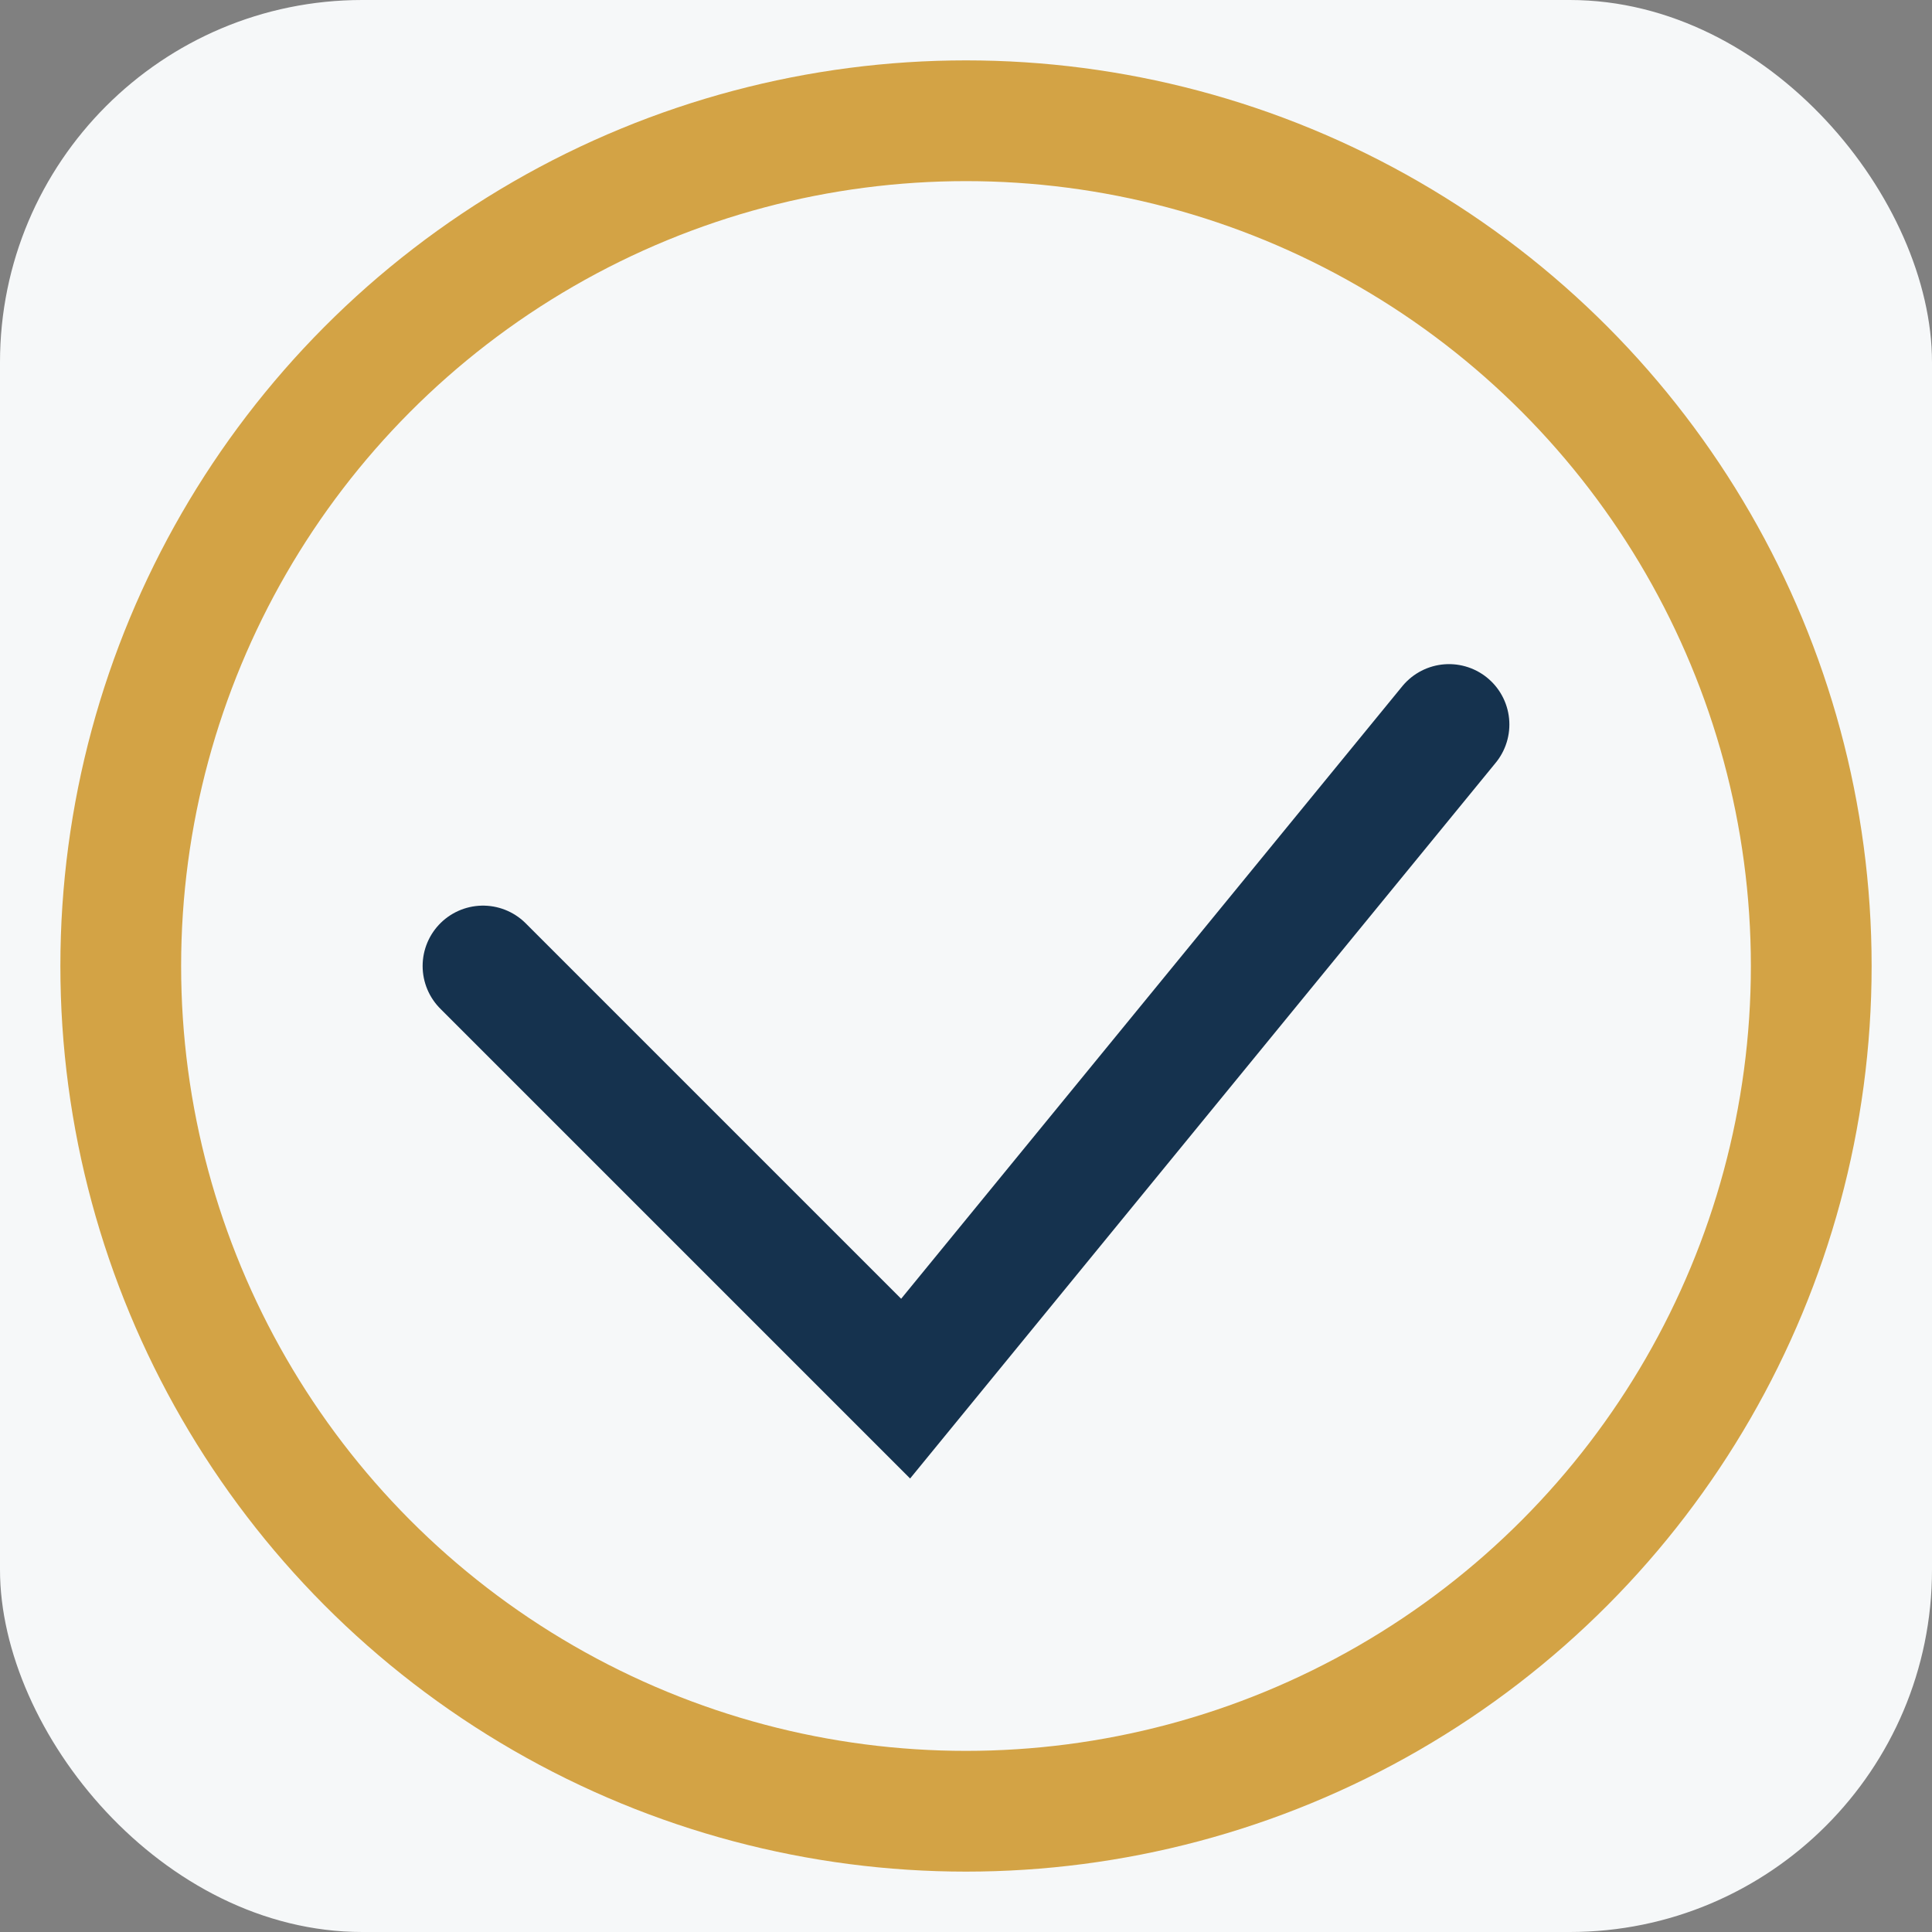
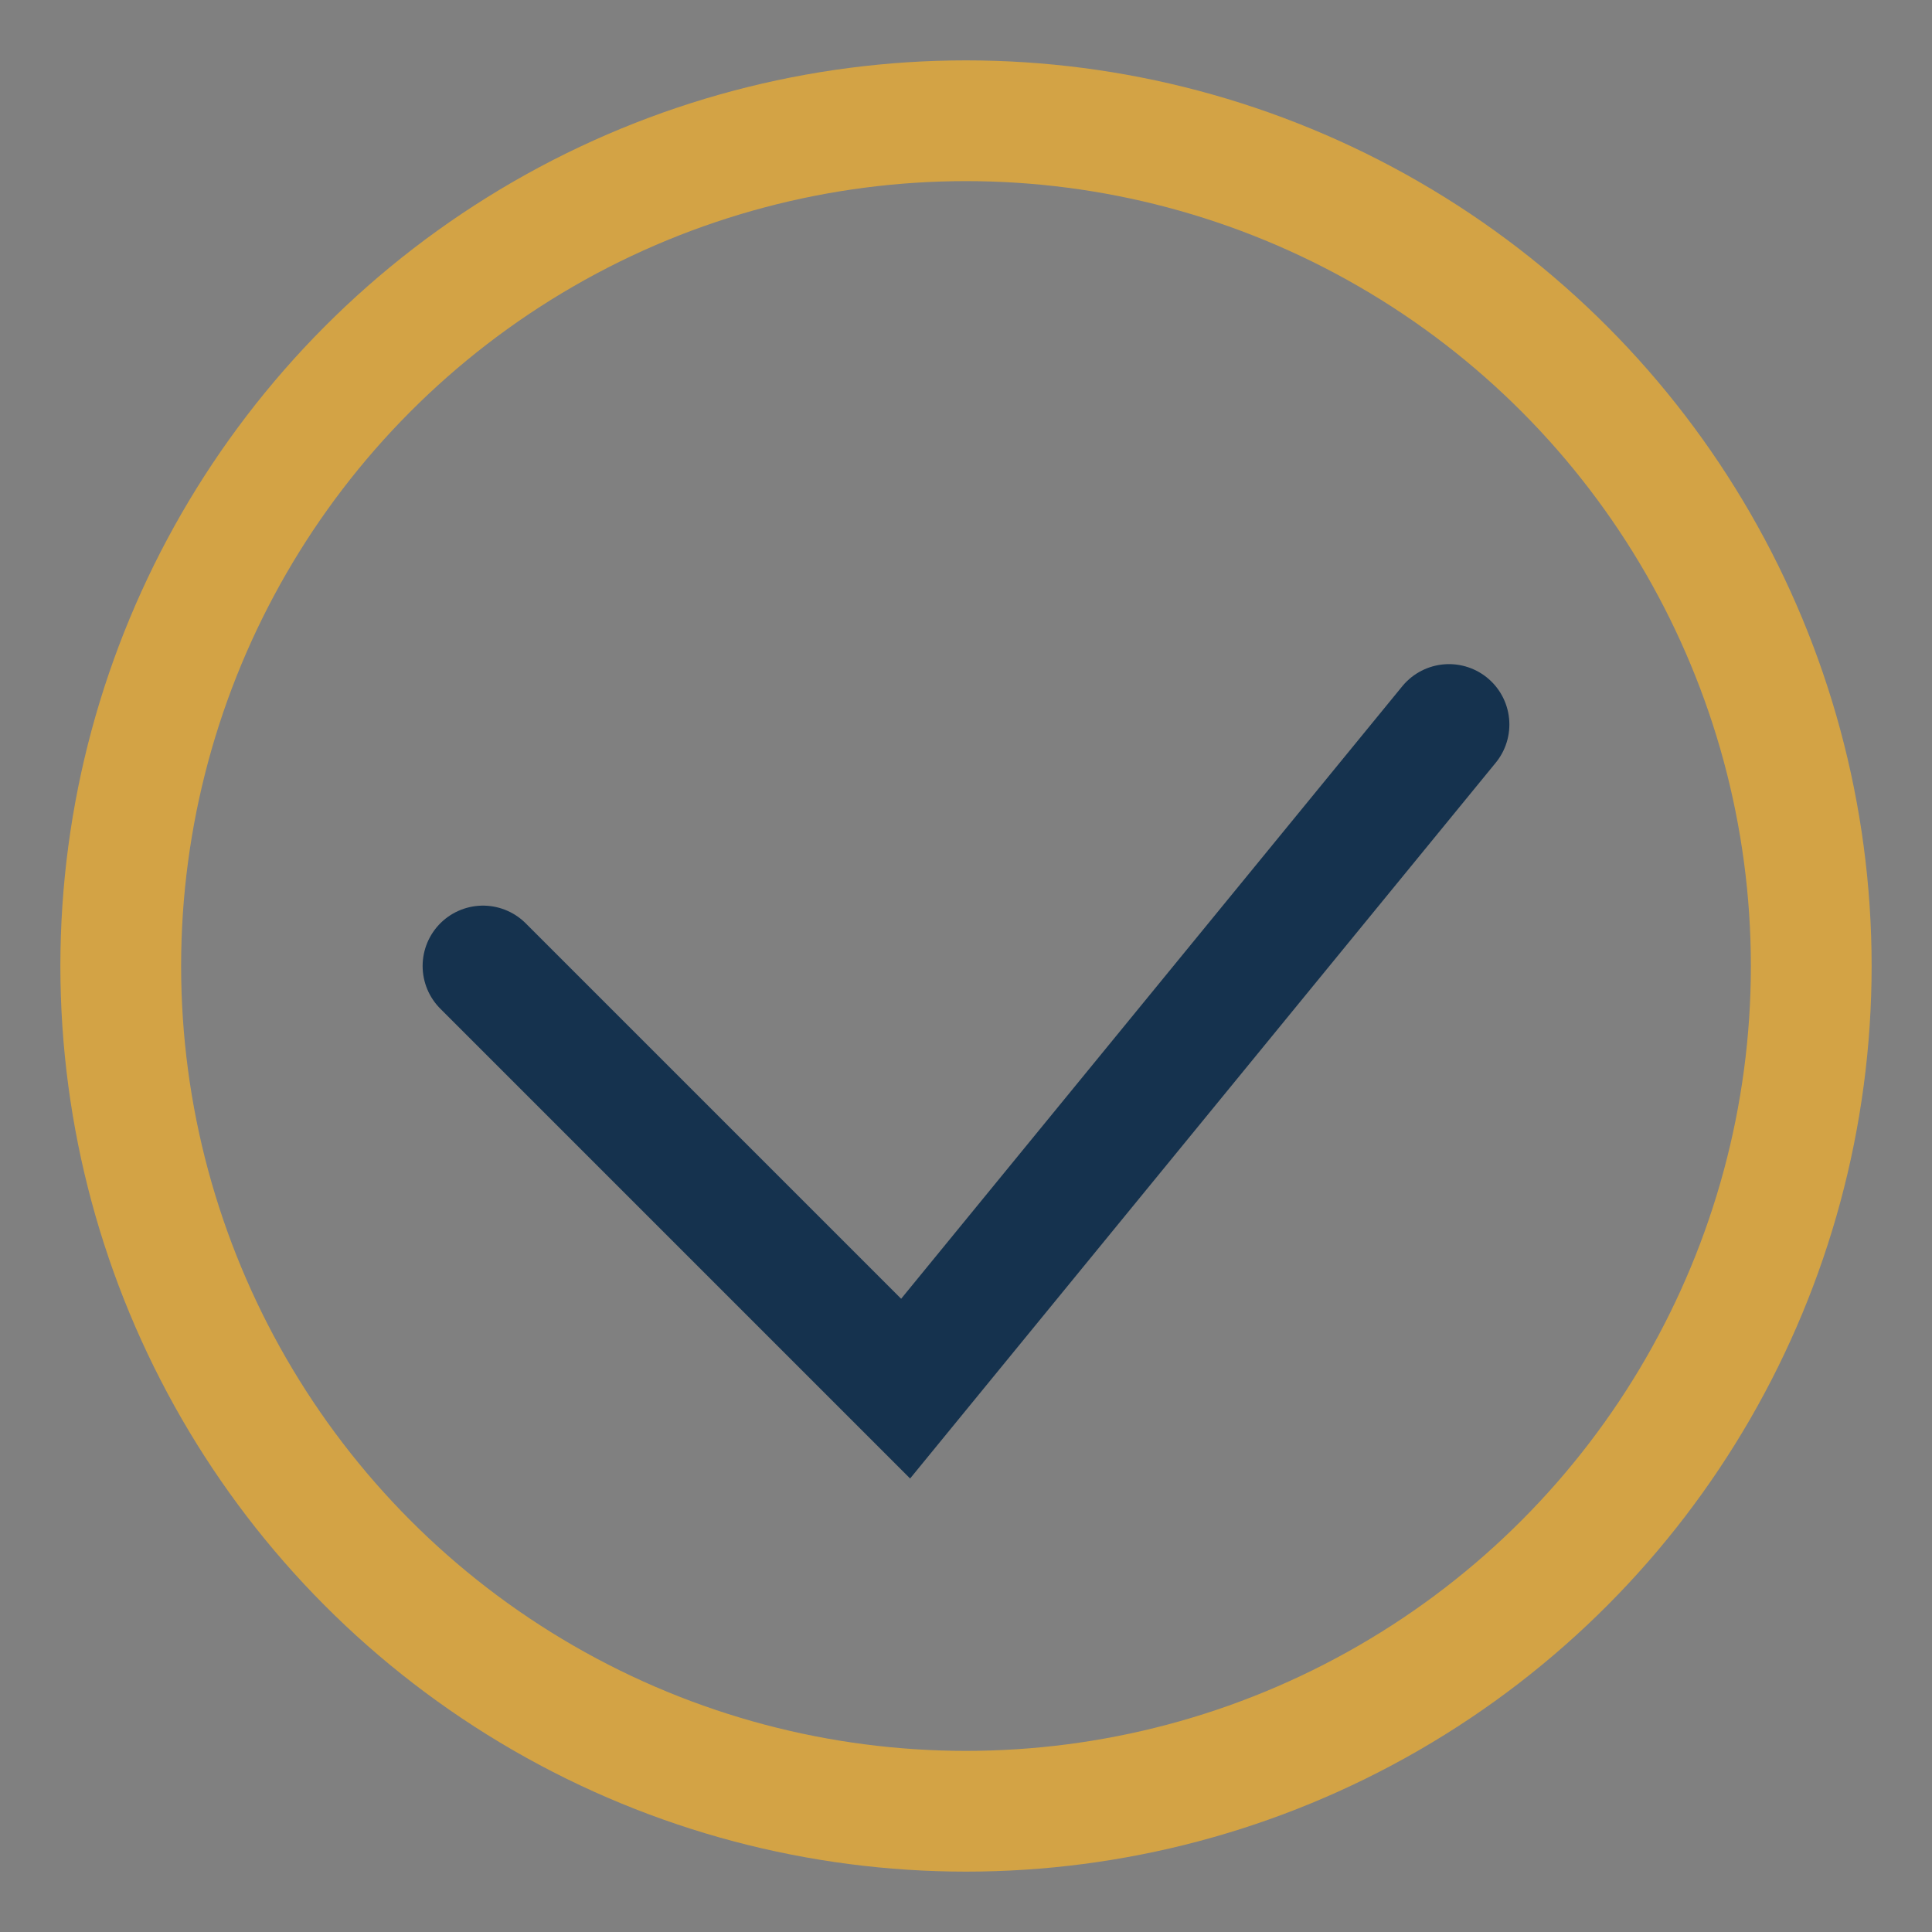
<svg xmlns="http://www.w3.org/2000/svg" width="32" height="32" viewBox="0 0 32 32">
  <rect x="0" y="0" width="32" height="32" fill="#808080" stroke="none" />
-   <rect width="32" height="32" rx="6" fill="#F6F8F9" />
  <path d="M8 16l7 7 9-11" fill="none" stroke="#15324E" stroke-width="2" stroke-linecap="round" />
  <circle cx="16" cy="16" r="14" fill="none" stroke="#D3A345" stroke-width="2" />
</svg>